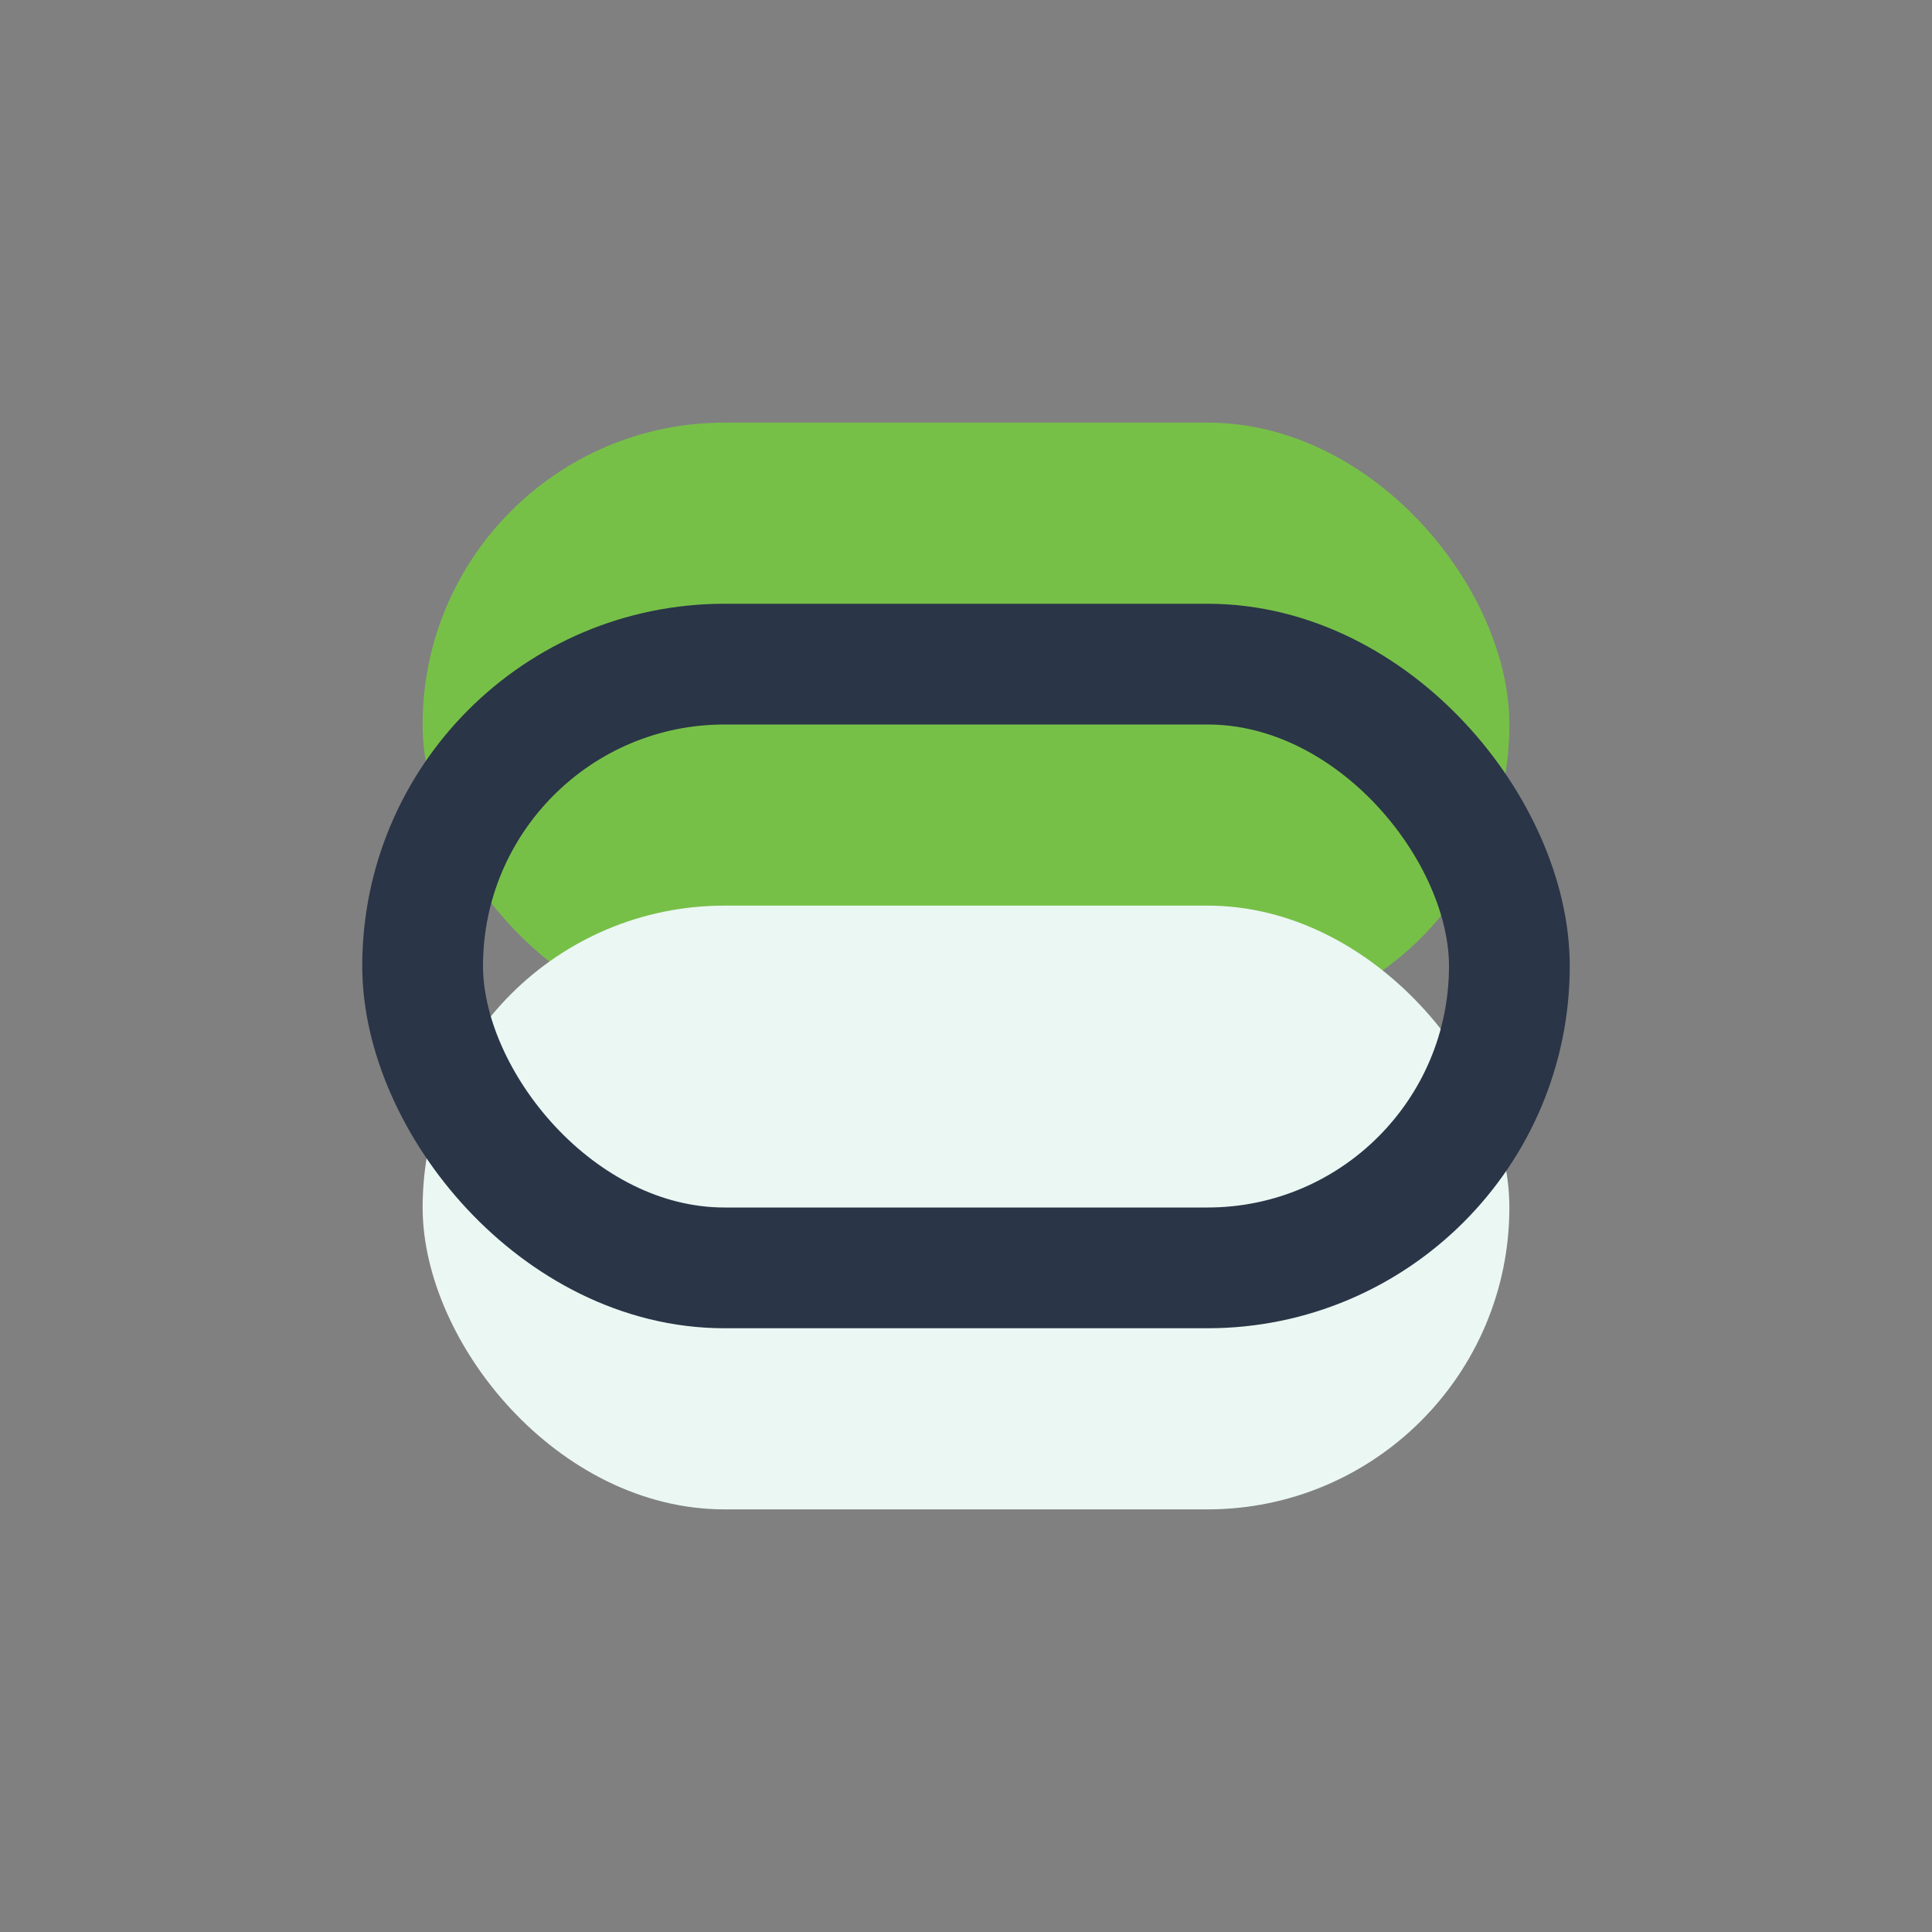
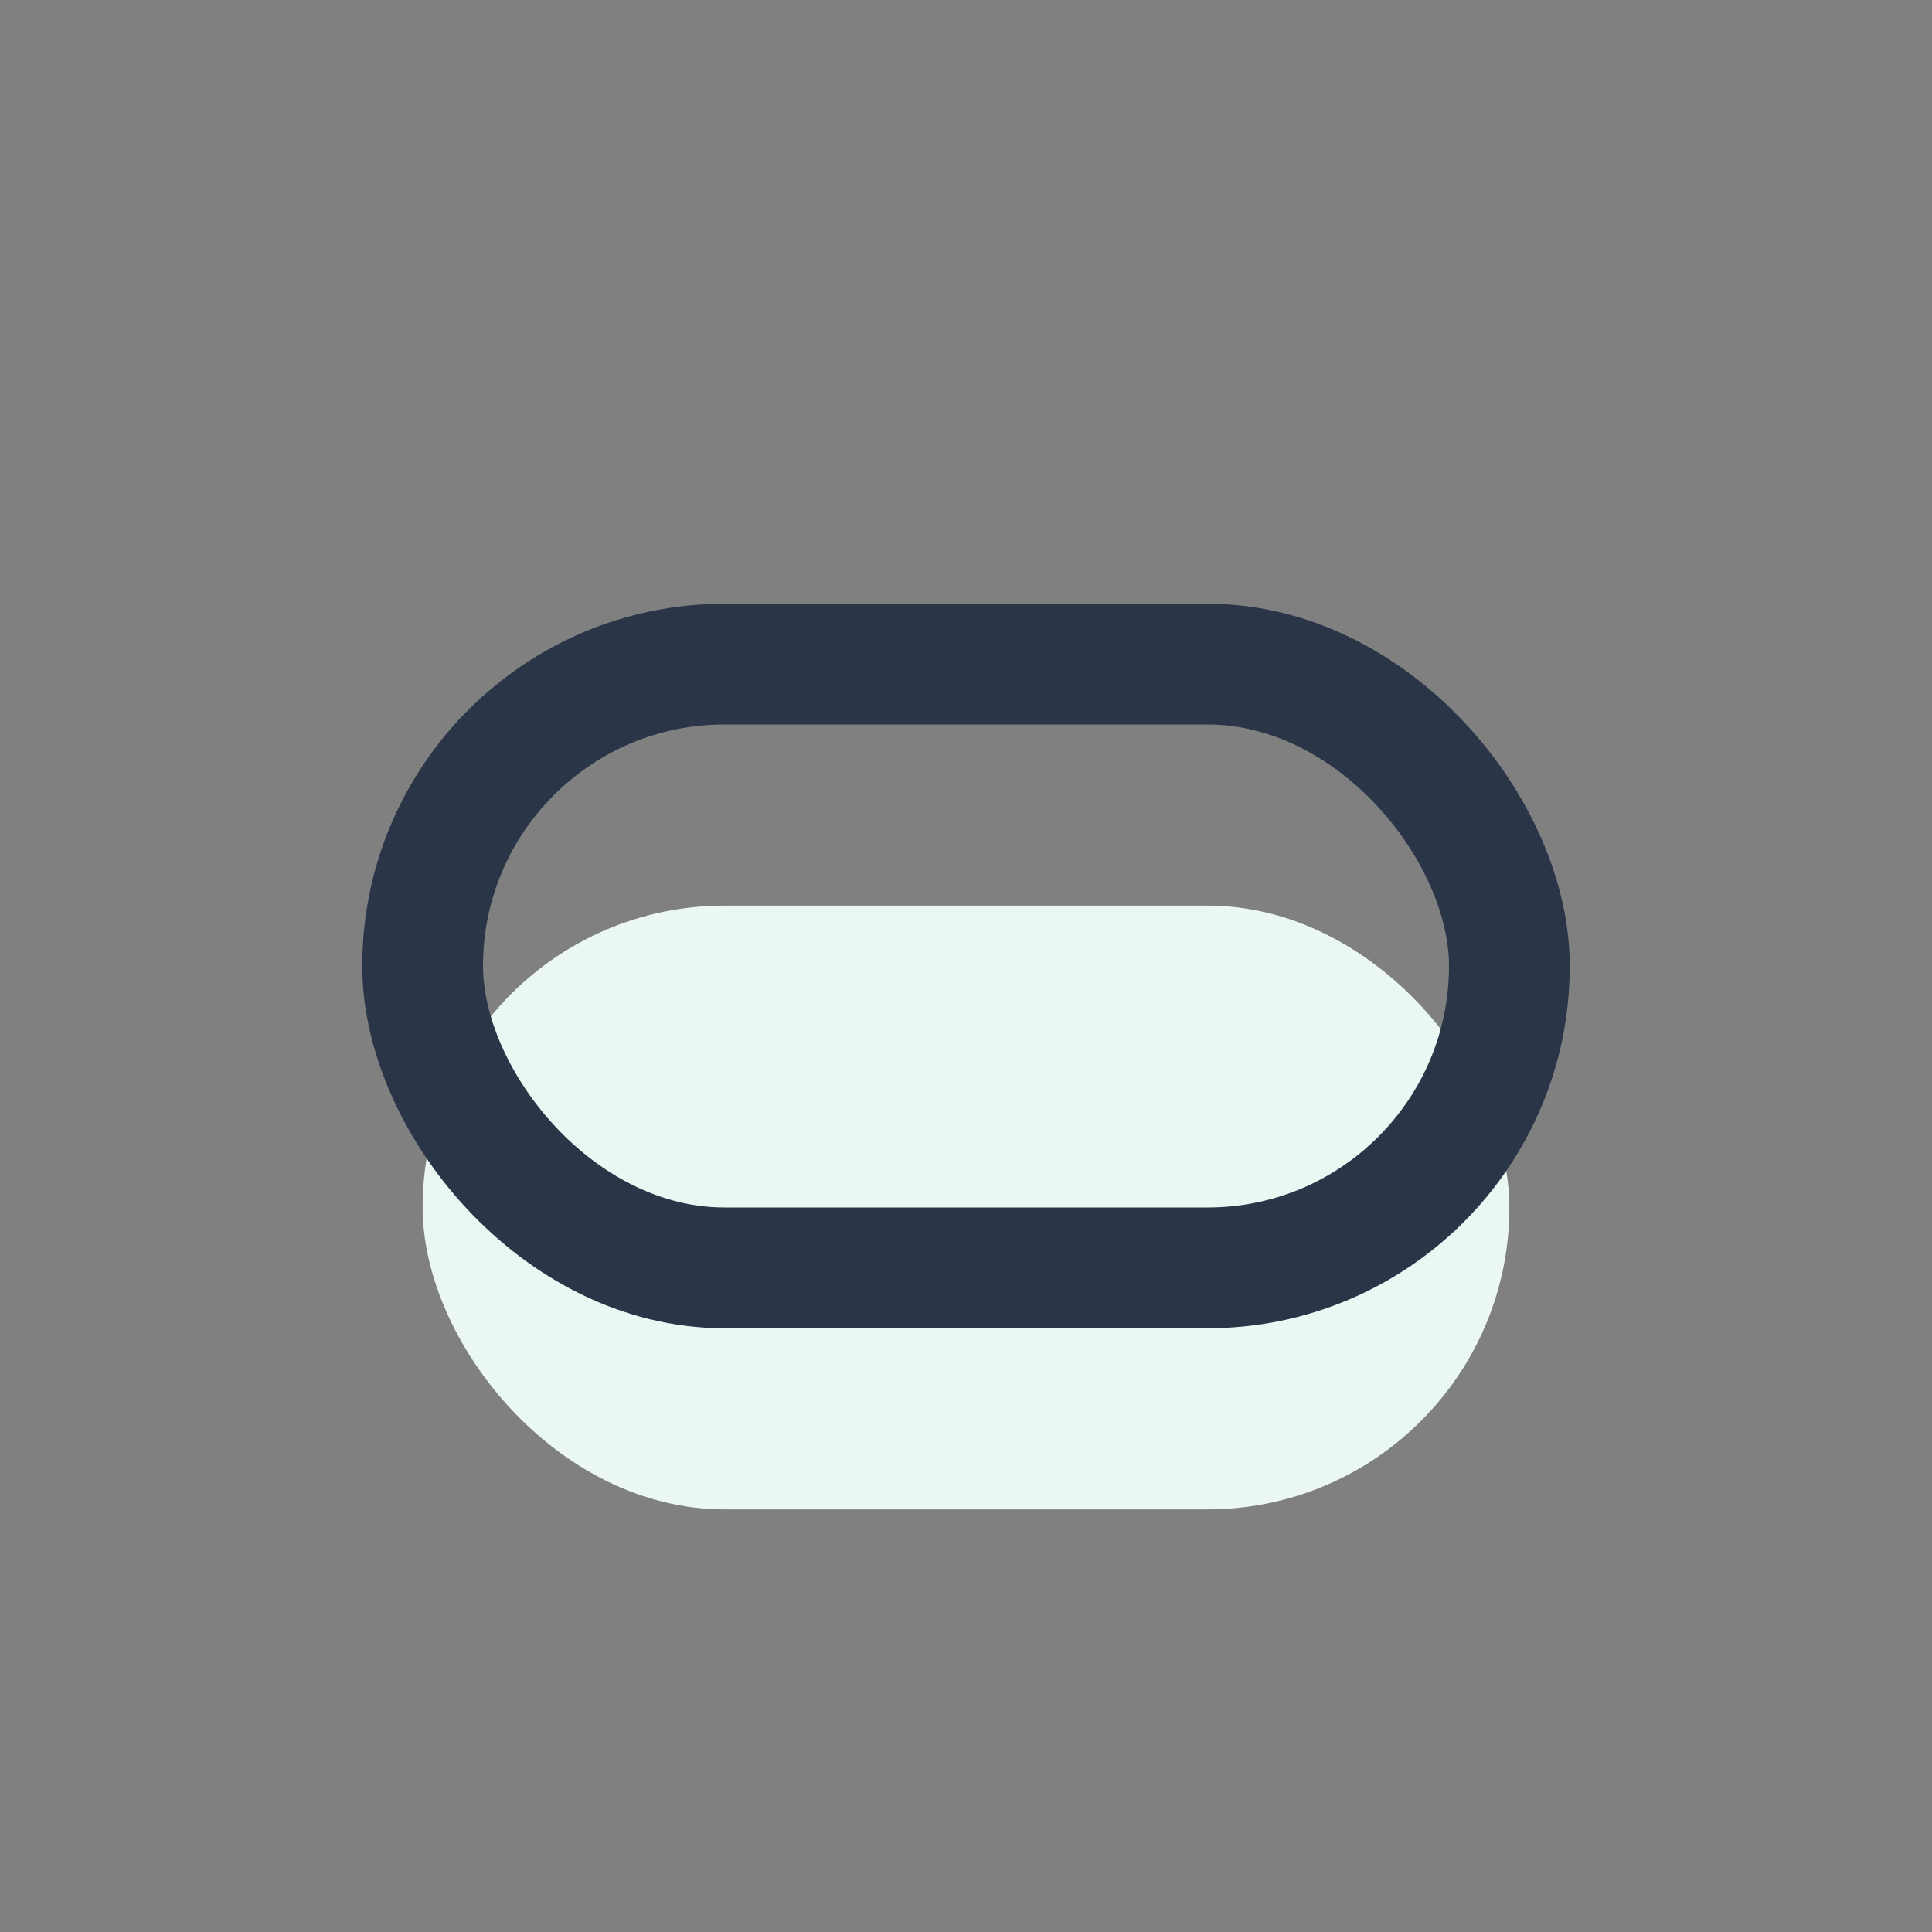
<svg xmlns="http://www.w3.org/2000/svg" width="32" height="32" viewBox="0 0 32 32">
  <rect x="0" y="0" width="32" height="32" fill="#808080" stroke="none" />
-   <rect x="7" y="7" width="18" height="10" rx="5" fill="#77C048" />
  <rect x="7" y="15" width="18" height="10" rx="5" fill="#EBF7F3" />
  <rect x="7" y="11" width="18" height="10" rx="5" fill="none" stroke="#2A3547" stroke-width="2" />
</svg>